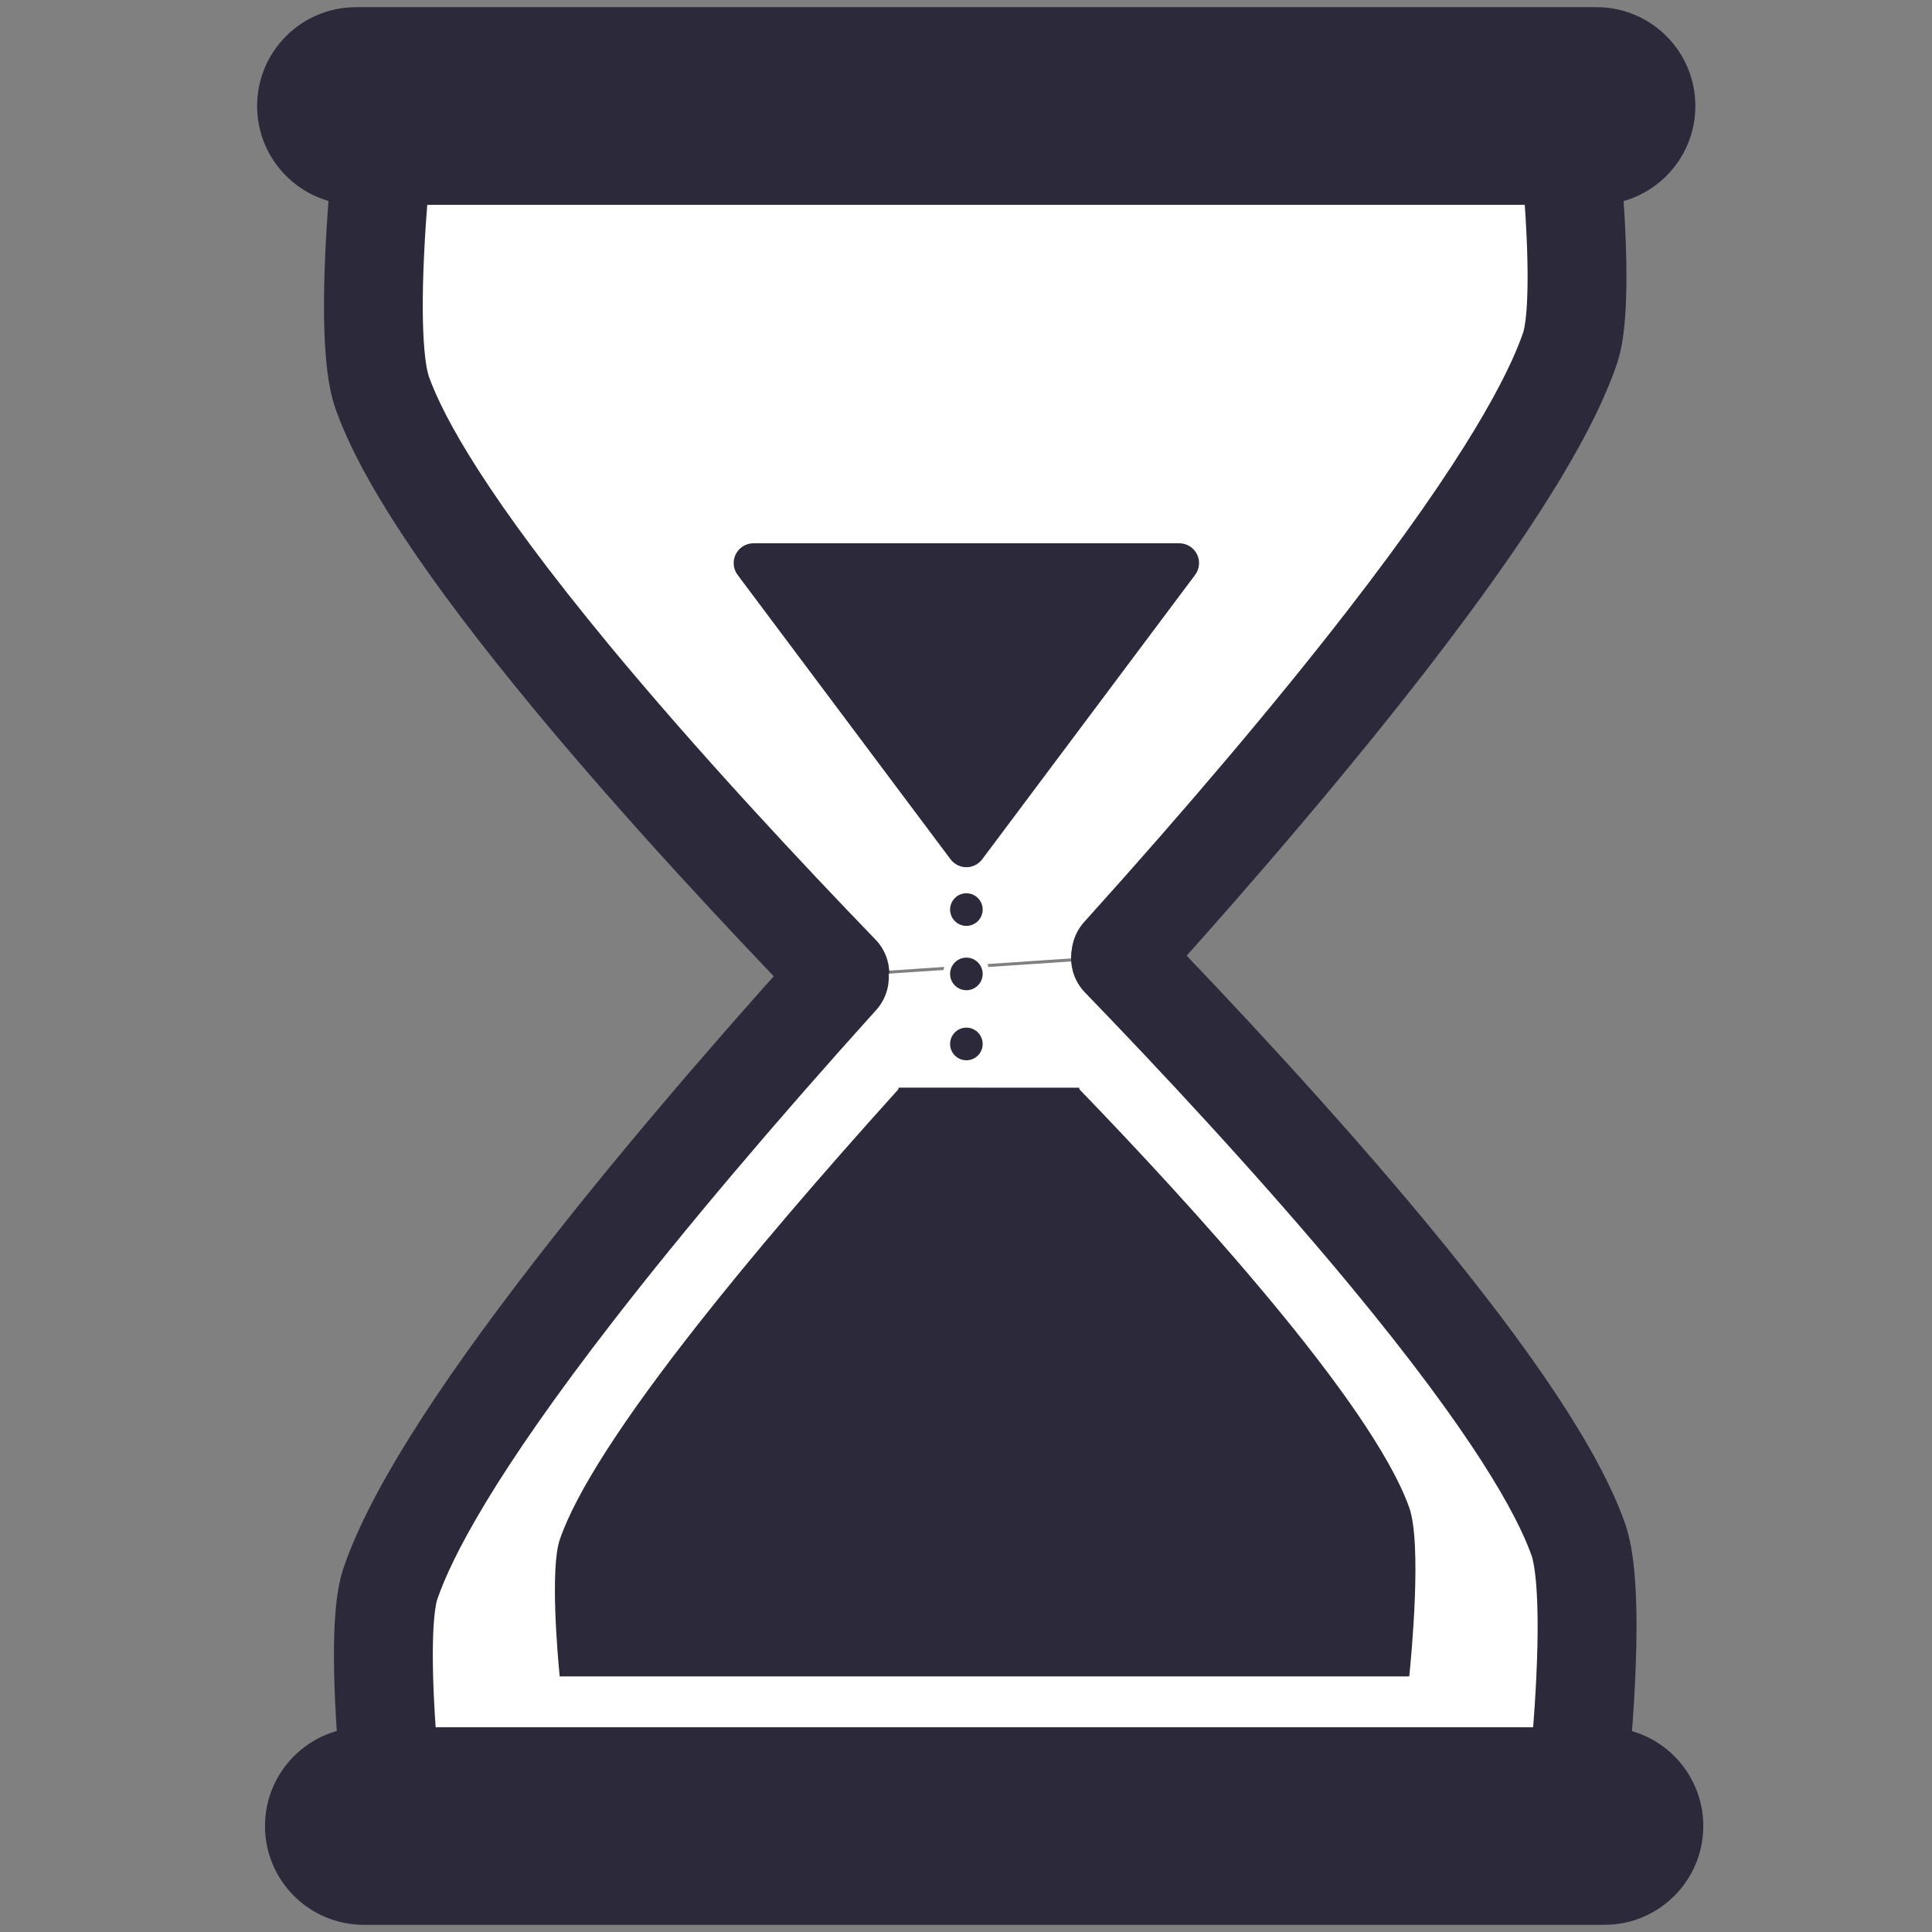
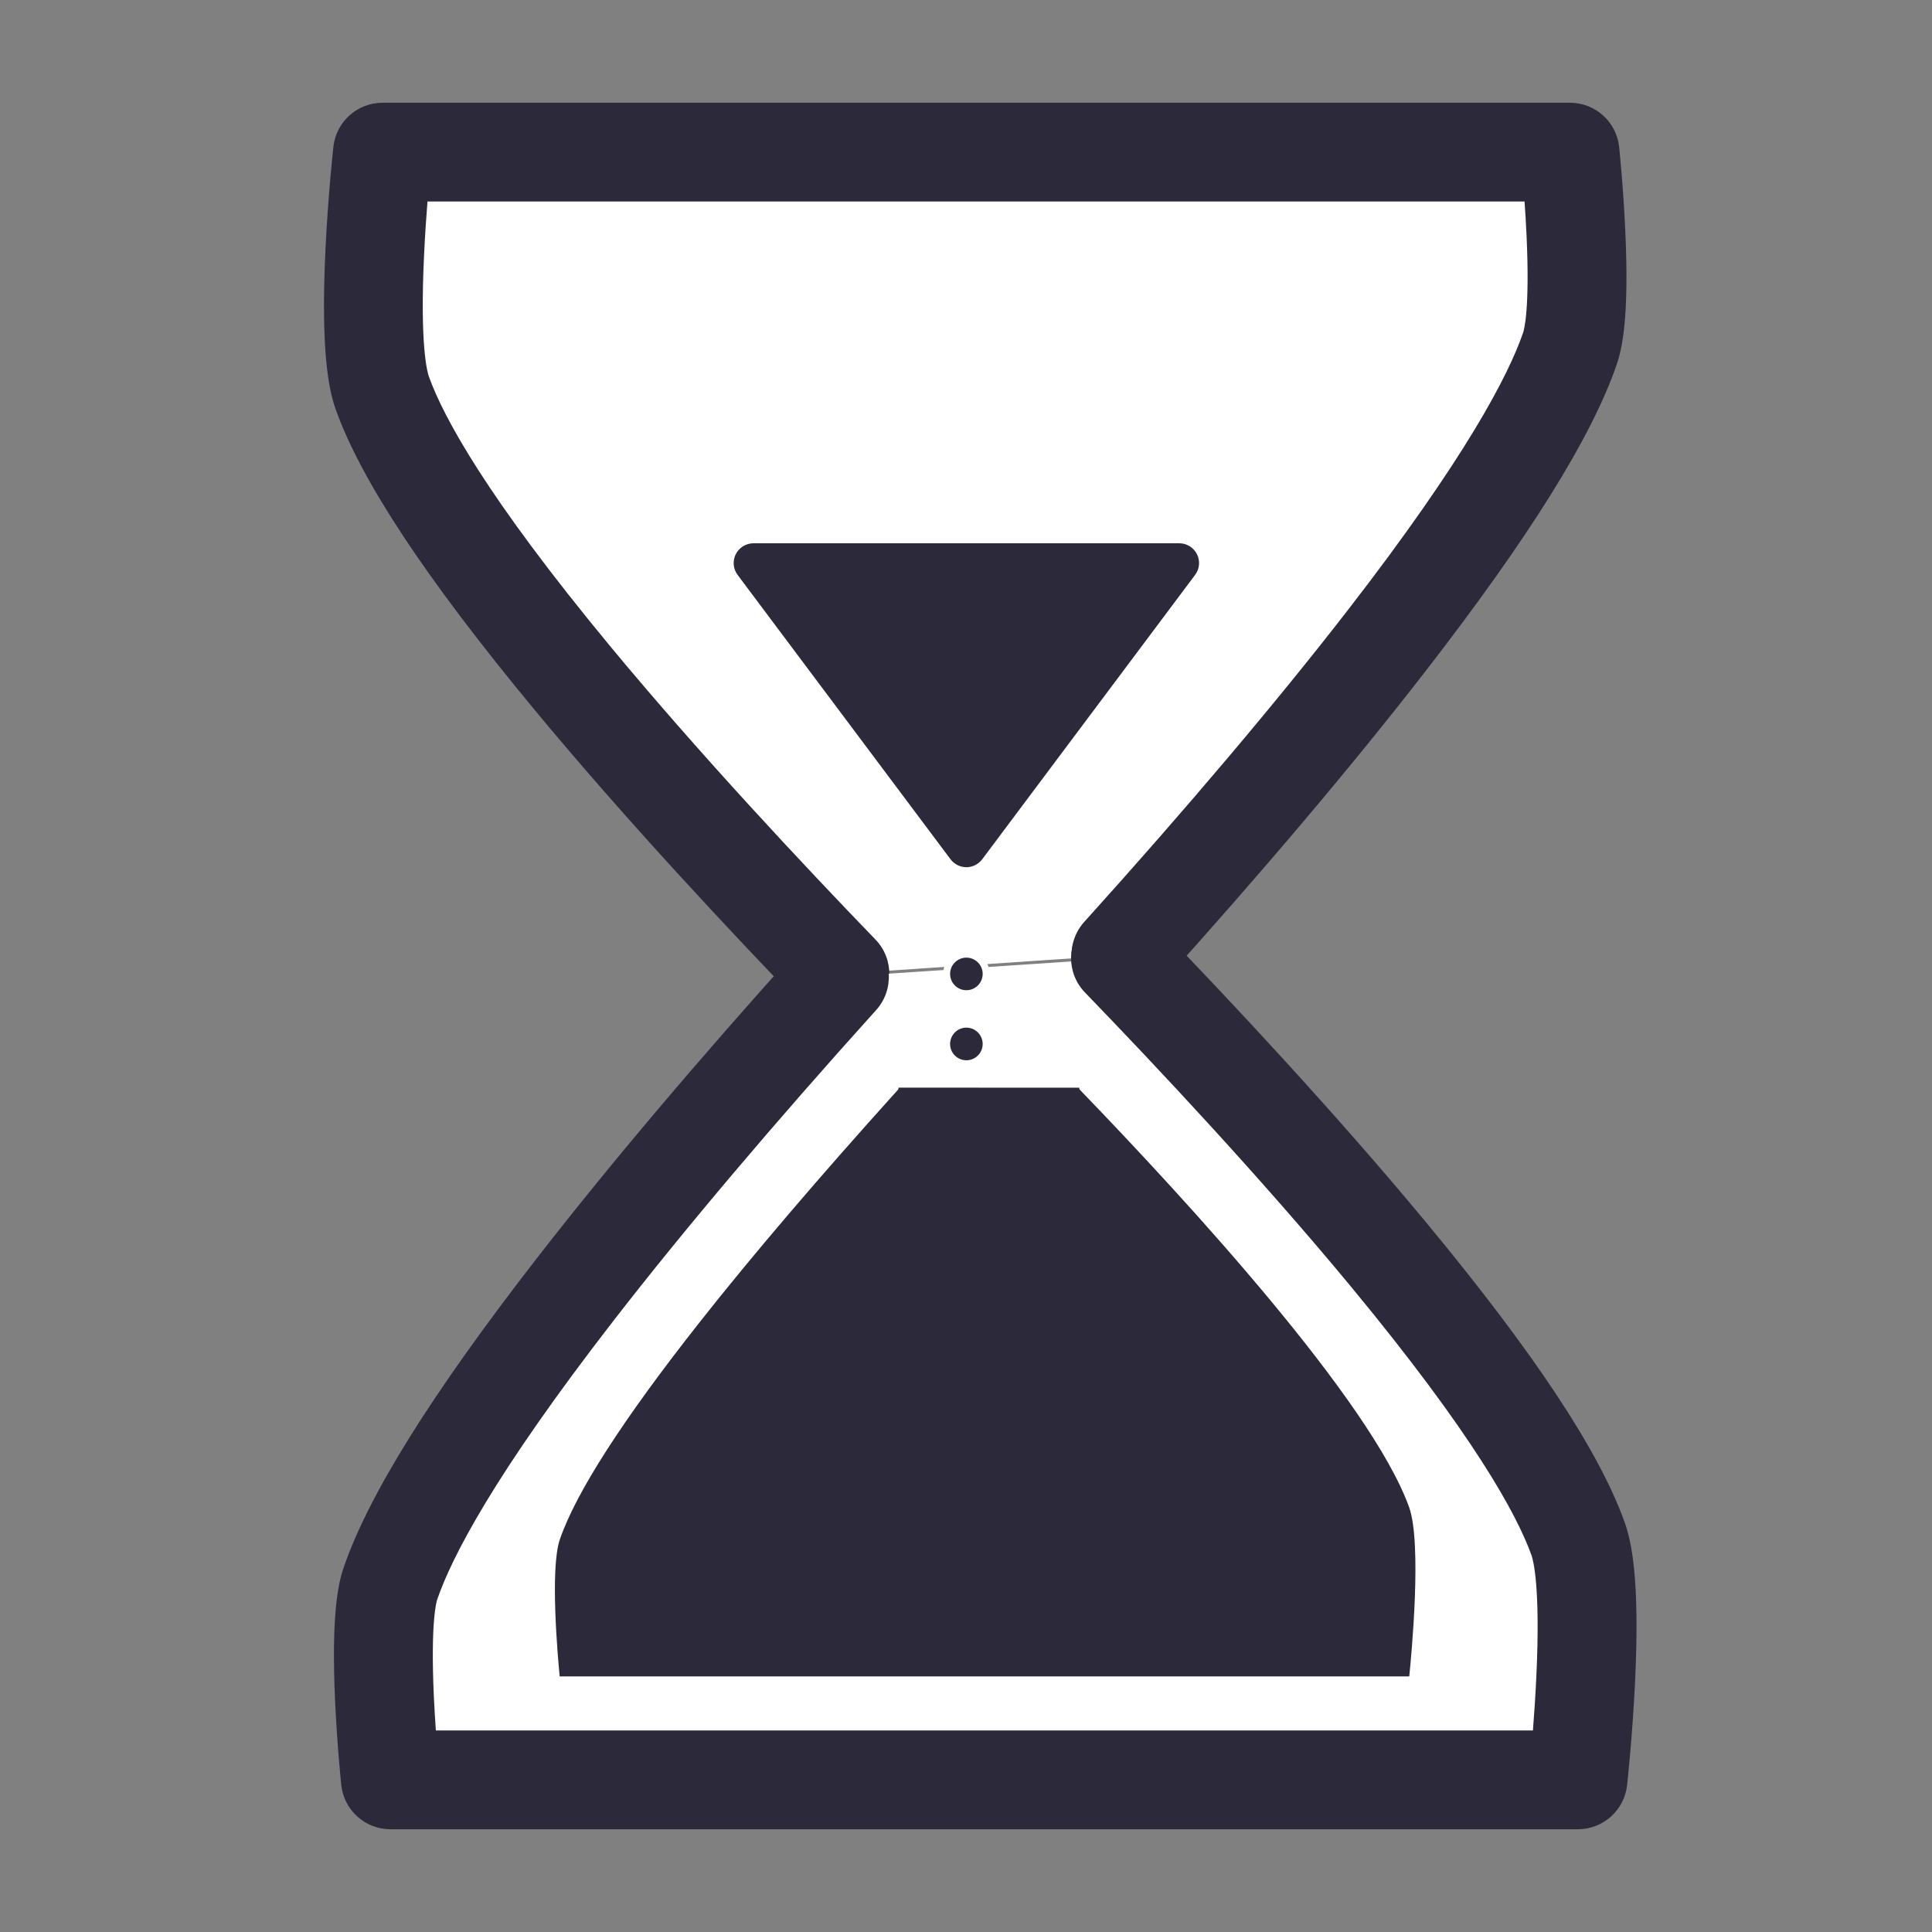
<svg xmlns="http://www.w3.org/2000/svg" version="1.1" id="Vrstva_1" x="0px" y="0px" width="60px" height="60px" viewBox="0 0 60 60" enable-background="new 0 0 60 60" xml:space="preserve">
  <rect x="0" y="0" width="60" height="60" fill="#808080" stroke="none" />
  <g>
    <path fill="#FFFFFF" d="M26.087,30.246c-4.919-5.091-12.574-13.488-14.208-18.026c-0.634-1.763,0-7.494,0-7.494h18.44h18.438   c0,0,0.496,4.657,0,6.099c-1.596,4.649-9.016,13.372-13.943,18.835" />
    <path fill="#2c2a3a" d="M26.087,31.781c-0.401,0-0.802-0.156-1.104-0.469c-2.263-2.342-5.561-5.859-8.415-9.308   c-3.333-4.028-5.339-7.059-6.133-9.264c-0.215-0.597-0.482-1.765-0.327-5.002c0.081-1.681,0.239-3.121,0.246-3.181   c0.086-0.777,0.743-1.366,1.525-1.366h36.878c0.785,0,1.443,0.591,1.527,1.372c0.004,0.049,0.129,1.226,0.191,2.601   c0.123,2.671-0.094,3.653-0.268,4.159c-0.772,2.252-2.723,5.377-5.961,9.554c-2.25,2.901-5.04,6.202-8.294,9.809   c-0.567,0.629-1.538,0.68-2.167,0.111c-0.63-0.566-0.68-1.538-0.112-2.167c3.159-3.501,5.976-6.832,8.148-9.635   c3.72-4.797,5.035-7.363,5.483-8.67c0.022-0.063,0.211-0.689,0.105-3.007c-0.018-0.374-0.039-0.735-0.063-1.06h-34.07   c-0.038,0.479-0.077,1.047-0.105,1.641c-0.136,2.844,0.101,3.664,0.15,3.799c0.455,1.266,1.798,3.739,5.61,8.348   c2.792,3.374,6.032,6.828,8.257,9.132c0.589,0.609,0.572,1.582-0.037,2.169C26.855,31.637,26.471,31.781,26.087,31.781z" />
  </g>
-   <path fill="#2c2a3a" d="M49.583,6.361H11.054c-1.695,0-3.069-1.374-3.069-3.068c0-1.696,1.374-3.07,3.069-3.07h38.529  c1.695,0,3.068,1.374,3.068,3.07C52.651,4.987,51.278,6.361,49.583,6.361z" />
  <g>
    <path fill="#FFFFFF" d="M34.795,29.755c4.919,5.09,12.574,13.487,14.208,18.024c0.635,1.764,0,7.494,0,7.494H30.563H12.125   c0,0-0.496-4.656,0-6.098c1.597-4.65,9.016-13.373,13.943-18.834" />
    <path fill="#2c2a3a" d="M49.003,56.809H12.125c-0.785,0-1.443-0.592-1.526-1.371c-0.005-0.051-0.129-1.227-0.192-2.602   c-0.123-2.672,0.094-3.652,0.267-4.158c0.773-2.254,2.724-5.379,5.962-9.555c2.25-2.902,5.04-6.203,8.294-9.81   c0.567-0.629,1.538-0.68,2.167-0.111c0.629,0.567,0.679,1.539,0.112,2.167c-3.158,3.5-5.976,6.832-8.147,9.635   c-3.72,4.797-5.036,7.363-5.484,8.67c-0.022,0.064-0.211,0.691-0.104,3.021c0.017,0.369,0.039,0.725,0.062,1.045h34.07   c0.038-0.479,0.077-1.047,0.105-1.641c0.136-2.844-0.101-3.664-0.149-3.799c-0.455-1.266-1.799-3.74-5.611-8.348   c-2.791-3.373-6.031-6.828-8.258-9.131c-0.588-0.61-0.571-1.582,0.038-2.17s1.581-0.572,2.17,0.037   c2.263,2.342,5.561,5.858,8.415,9.307c3.334,4.029,5.34,7.059,6.133,9.264c0.215,0.598,0.484,1.764,0.328,5.002   c-0.082,1.682-0.24,3.121-0.246,3.182C50.442,56.221,49.785,56.809,49.003,56.809z" />
  </g>
-   <path fill="#2c2a3a" d="M49.828,59.777H11.299c-1.695,0-3.069-1.373-3.069-3.068s1.374-3.068,3.069-3.068h38.529  c1.694,0,3.069,1.373,3.069,3.068S51.522,59.777,49.828,59.777z" />
  <g>
    <polygon fill="#2c2a3a" points="30.012,17.487 36.624,17.487 33.317,21.902 30.012,26.318 26.706,21.902 23.399,17.487  " />
    <path fill="#2c2a3a" d="M30.012,26.932c-0.194,0-0.375-0.092-0.492-0.246l-6.613-8.832c-0.139-0.186-0.161-0.435-0.057-0.643   c0.104-0.207,0.316-0.339,0.549-0.339h13.225c0.232,0,0.445,0.132,0.549,0.339c0.104,0.208,0.082,0.457-0.058,0.643l-6.612,8.832   C30.387,26.84,30.205,26.932,30.012,26.932z M24.625,18.1l5.386,7.193l5.386-7.193H24.625z" />
  </g>
  <g>
    <path fill="#2c2a3a" d="M33.622,33.779c3.545,3.67,9.062,9.721,10.238,12.99c0.459,1.27,0,5.4,0,5.4H30.572H17.284   c0,0-0.357-3.355,0-4.395c1.151-3.352,6.965-10.059,10.516-13.996" />
    <path fill="#FFFFFF" d="M43.86,52.277H17.284c-0.055,0-0.101-0.041-0.107-0.096c-0.015-0.139-0.355-3.393,0.005-4.441   c0.865-2.518,4.41-7.238,10.538-14.033c0.04-0.043,0.108-0.047,0.152-0.008c0.044,0.041,0.047,0.107,0.008,0.152   c-2.457,2.723-4.527,5.15-6.153,7.213c-2.378,3.014-3.839,5.283-4.341,6.746c-0.312,0.908-0.059,3.699-0.004,4.252h26.384   c0.064-0.625,0.4-4.129-0.005-5.256c-1.188-3.301-6.91-9.531-10.216-12.953c-0.041-0.041-0.039-0.109,0.004-0.15   c0.042-0.043,0.11-0.041,0.151,0.002c1.618,1.676,3.976,4.189,6.013,6.65c2.295,2.773,3.725,4.92,4.25,6.377   c0.461,1.279,0.024,5.281,0.006,5.449C43.962,52.236,43.916,52.277,43.86,52.277z" />
  </g>
  <g>
-     <circle fill="#2c2a3a" cx="30.011" cy="28.248" r="0.614" />
    <path fill="#FFFFFF" d="M30.012,28.968c-0.398,0-0.721-0.323-0.721-0.721s0.323-0.722,0.721-0.722c0.397,0,0.721,0.324,0.721,0.722   S30.409,28.968,30.012,28.968z M30.012,27.741c-0.279,0-0.506,0.228-0.506,0.507c0,0.278,0.227,0.506,0.506,0.506   c0.279,0,0.506-0.228,0.506-0.506C30.518,27.968,30.291,27.741,30.012,27.741z" />
  </g>
  <g>
    <circle fill="#2c2a3a" cx="30.011" cy="30.246" r="0.614" />
    <path fill="#FFFFFF" d="M30.012,30.967c-0.398,0-0.721-0.322-0.721-0.721c0-0.398,0.323-0.721,0.721-0.721   c0.397,0,0.721,0.323,0.721,0.721C30.733,30.645,30.409,30.967,30.012,30.967z M30.012,29.74c-0.279,0-0.506,0.228-0.506,0.506   c0,0.279,0.227,0.506,0.506,0.506c0.279,0,0.506-0.227,0.506-0.506C30.518,29.967,30.291,29.74,30.012,29.74z" />
  </g>
  <g>
    <circle fill="#2c2a3a" cx="30.011" cy="32.422" r="0.614" />
    <path fill="#FFFFFF" d="M30.012,33.143c-0.398,0-0.721-0.324-0.721-0.721c0-0.398,0.323-0.723,0.721-0.723   c0.397,0,0.721,0.324,0.721,0.723C30.733,32.818,30.409,33.143,30.012,33.143z M30.012,31.914c-0.279,0-0.506,0.229-0.506,0.508   s0.227,0.506,0.506,0.506c0.279,0,0.506-0.227,0.506-0.506S30.291,31.914,30.012,31.914z" />
  </g>
</svg>